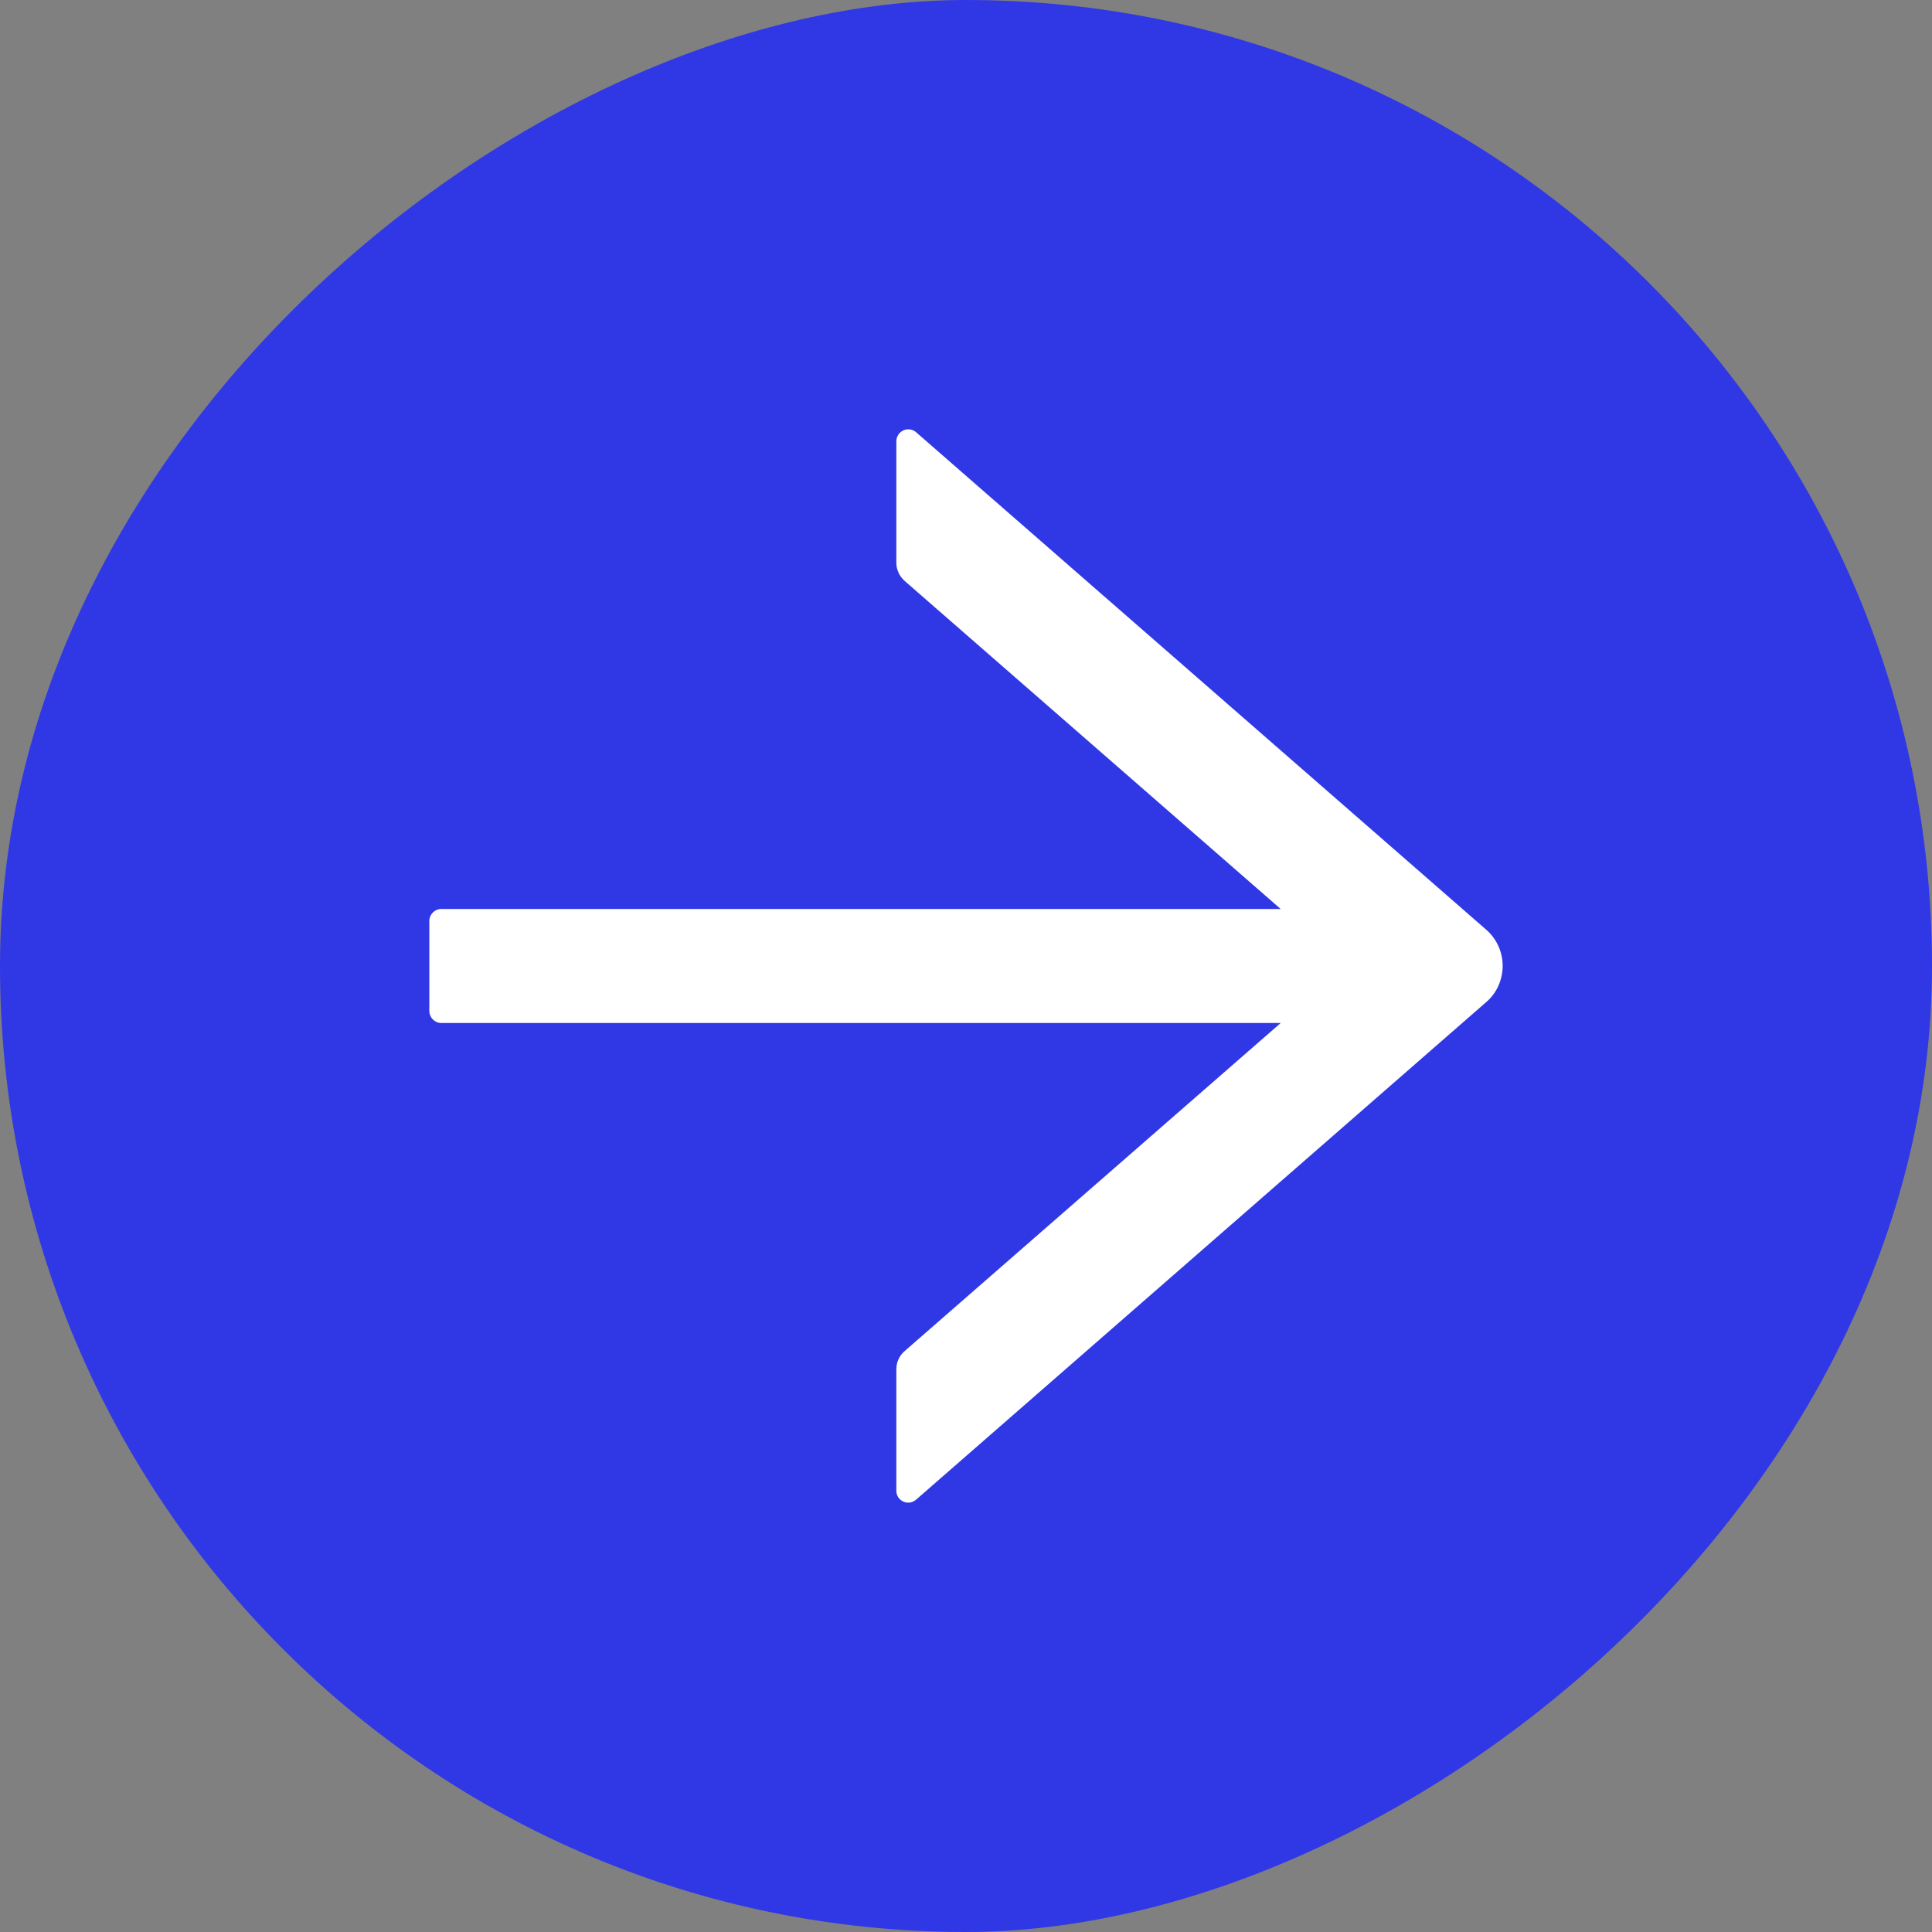
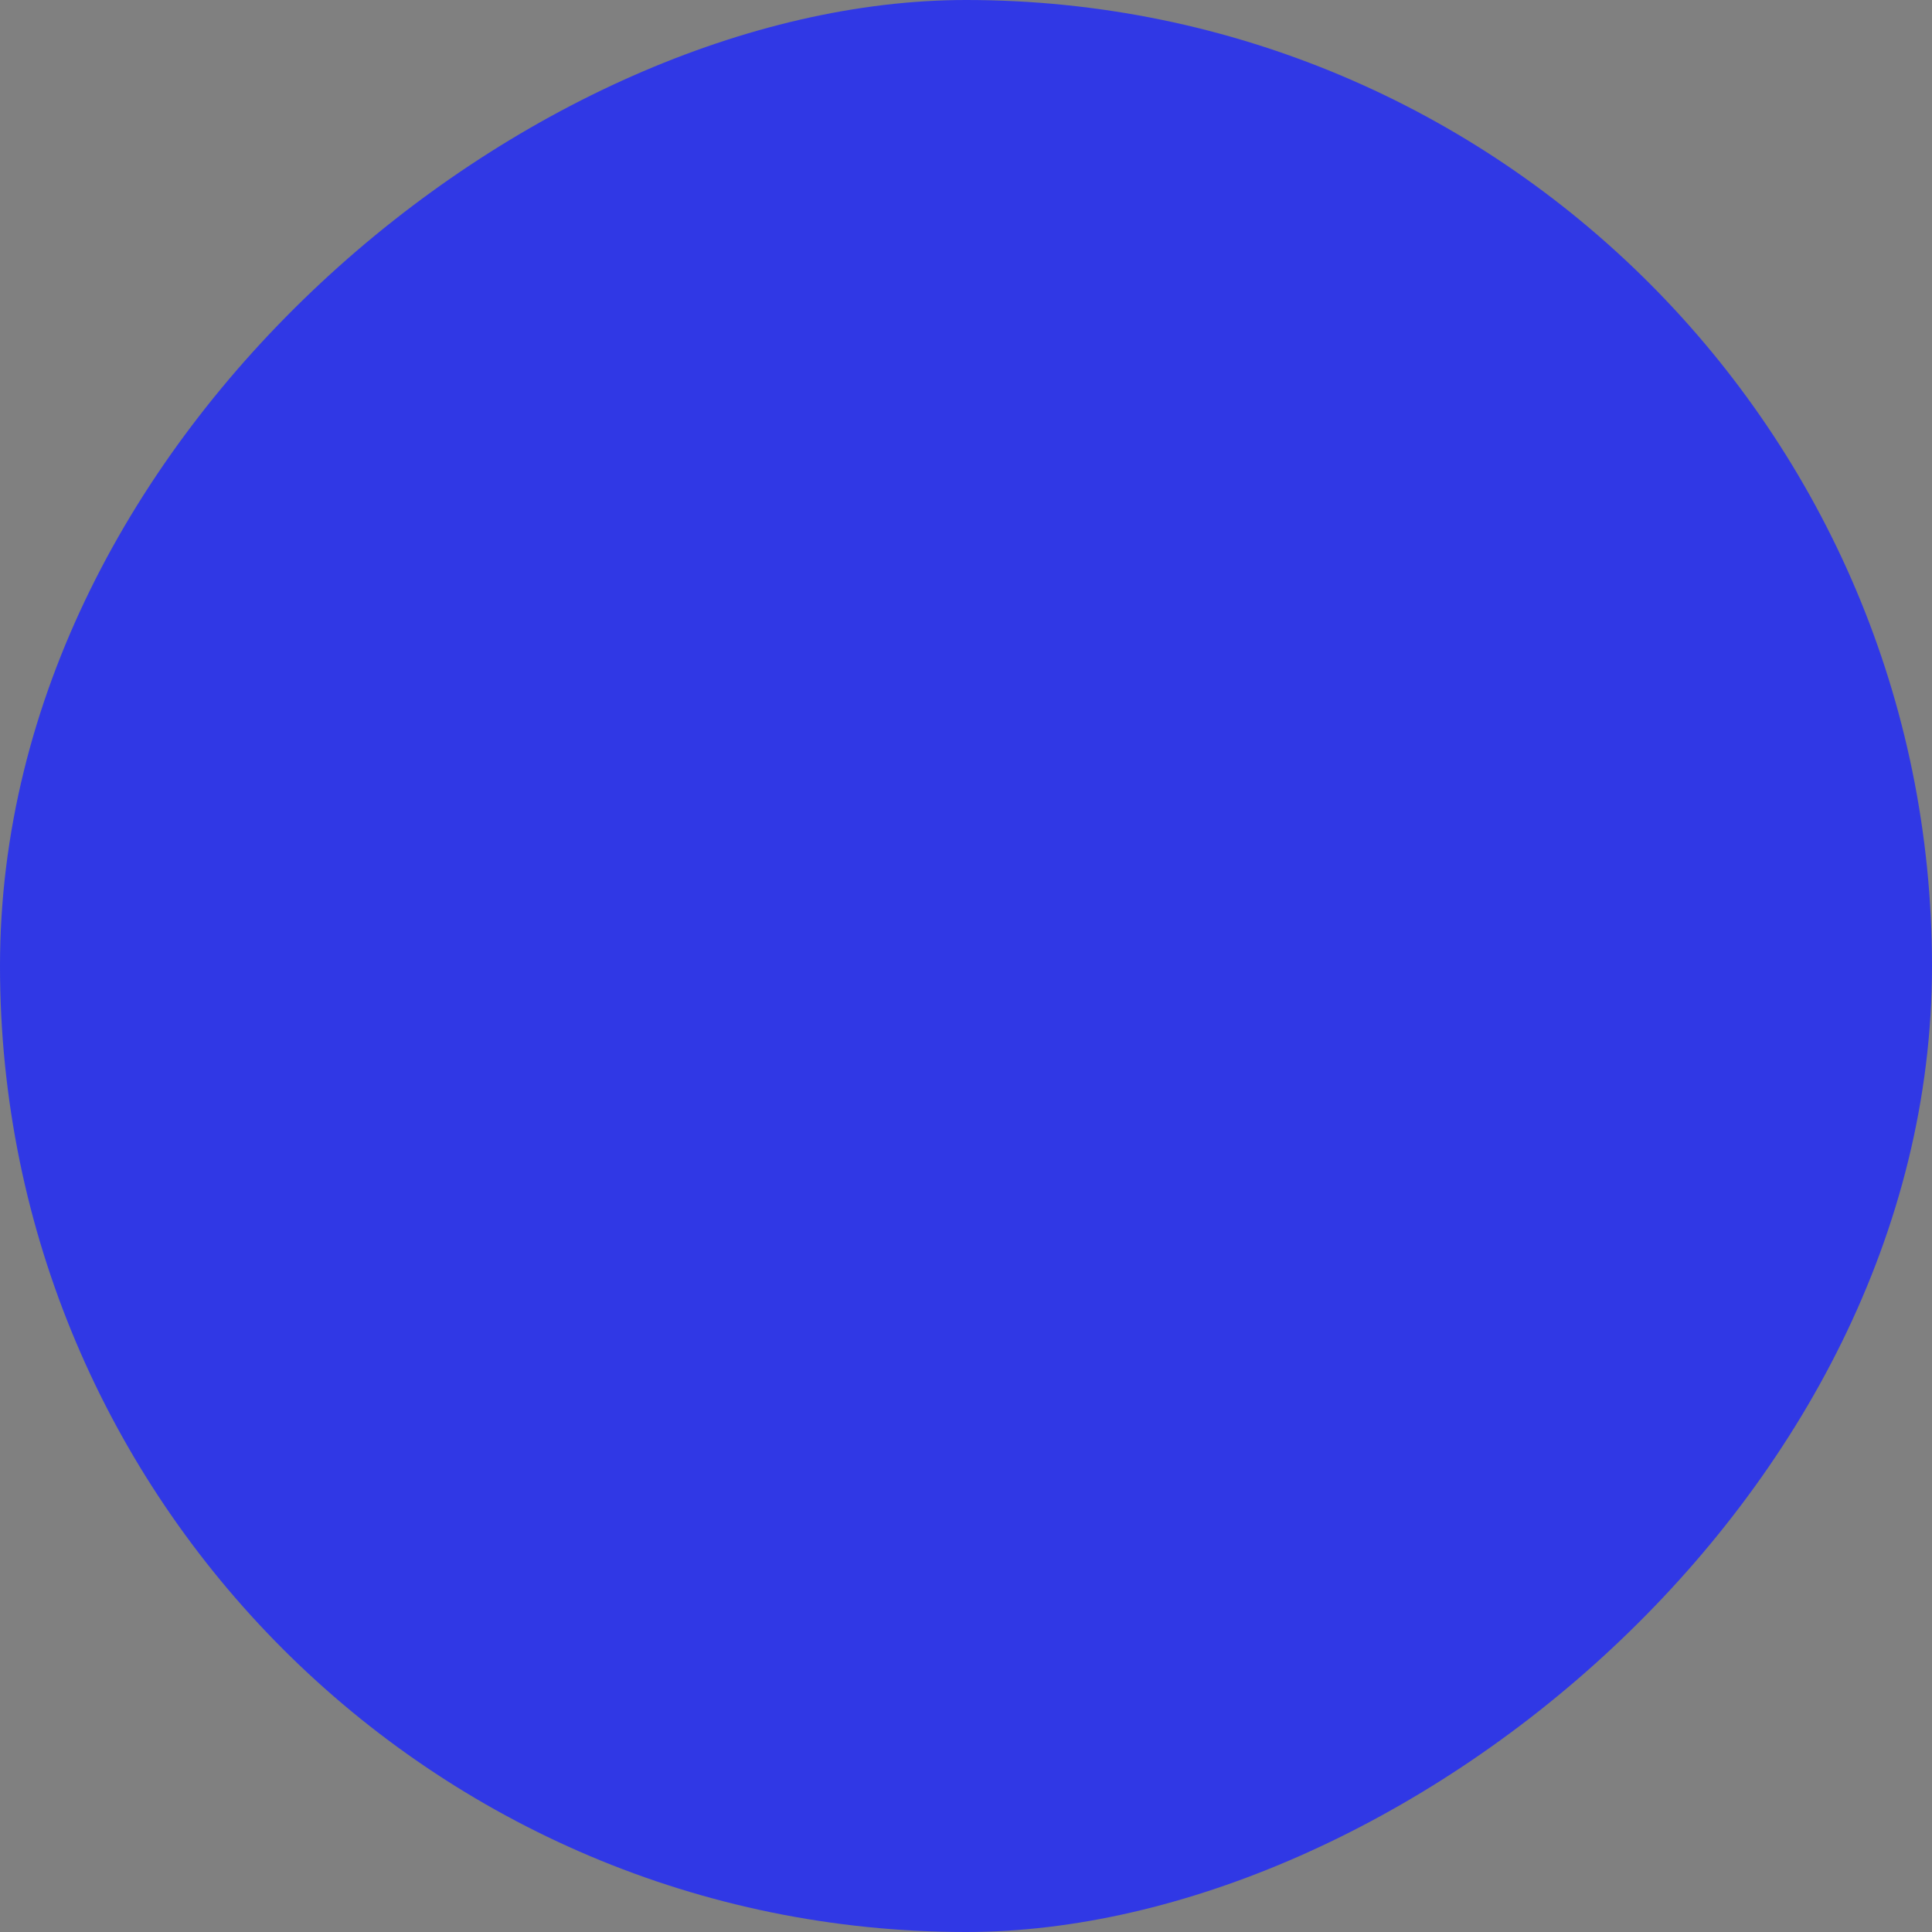
<svg xmlns="http://www.w3.org/2000/svg" width="18" height="18" viewBox="0 0 18 18" fill="none">
  <rect x="0" y="0" width="18" height="18" fill="#808080" stroke="none" />
  <rect x="18" width="18" height="18" rx="9" transform="rotate(90 18 0)" fill="#3038E5" />
-   <path d="M8.535 13.972L13.847 9.336C13.895 9.295 13.934 9.243 13.96 9.185C13.986 9.126 14 9.063 14 8.999C14 8.935 13.986 8.872 13.96 8.814C13.934 8.756 13.895 8.704 13.847 8.662L8.535 4.027C8.519 4.013 8.499 4.004 8.478 4.001C8.457 3.998 8.435 4.001 8.416 4.01C8.397 4.019 8.38 4.033 8.369 4.051C8.357 4.069 8.351 4.09 8.351 4.111L8.351 5.243C8.351 5.307 8.379 5.368 8.428 5.412L11.932 8.469L4.111 8.469C4.05 8.469 4 8.519 4 8.581L4 9.419C4 9.48 4.05 9.531 4.111 9.531L11.932 9.531L8.428 12.588C8.379 12.63 8.351 12.692 8.351 12.757L8.351 13.889C8.351 13.984 8.462 14.035 8.535 13.972Z" fill="white" />
</svg>